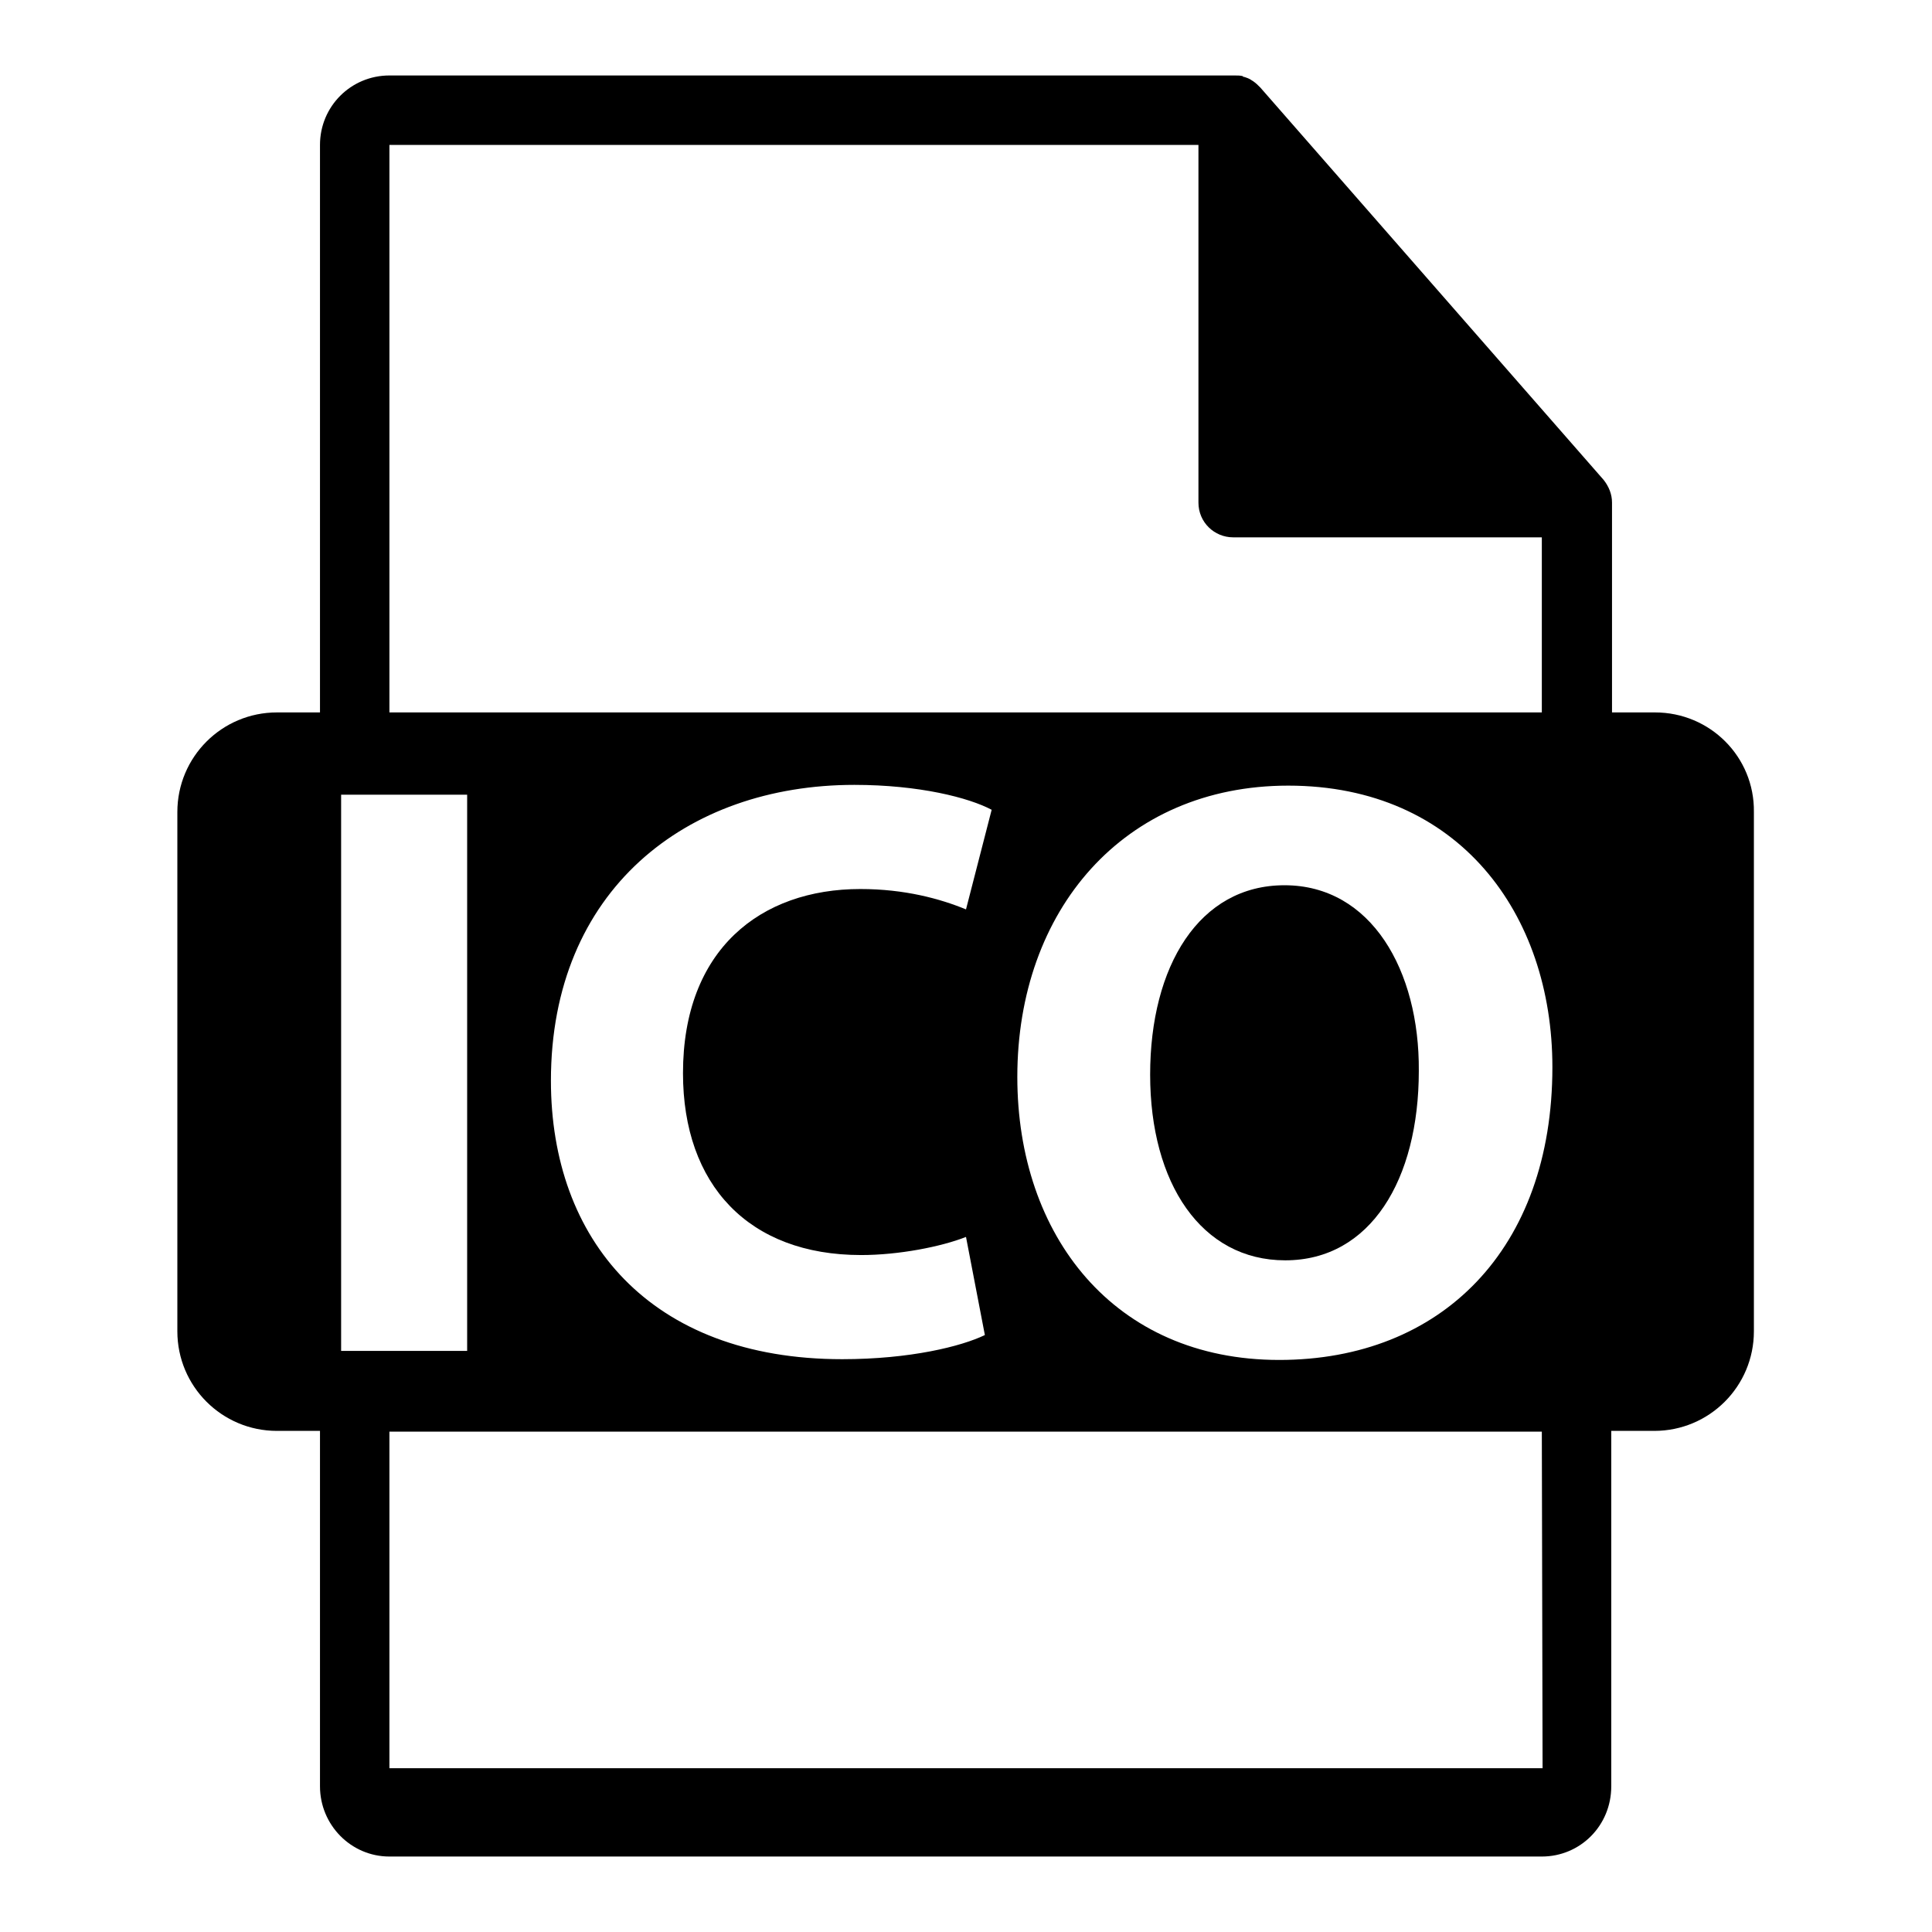
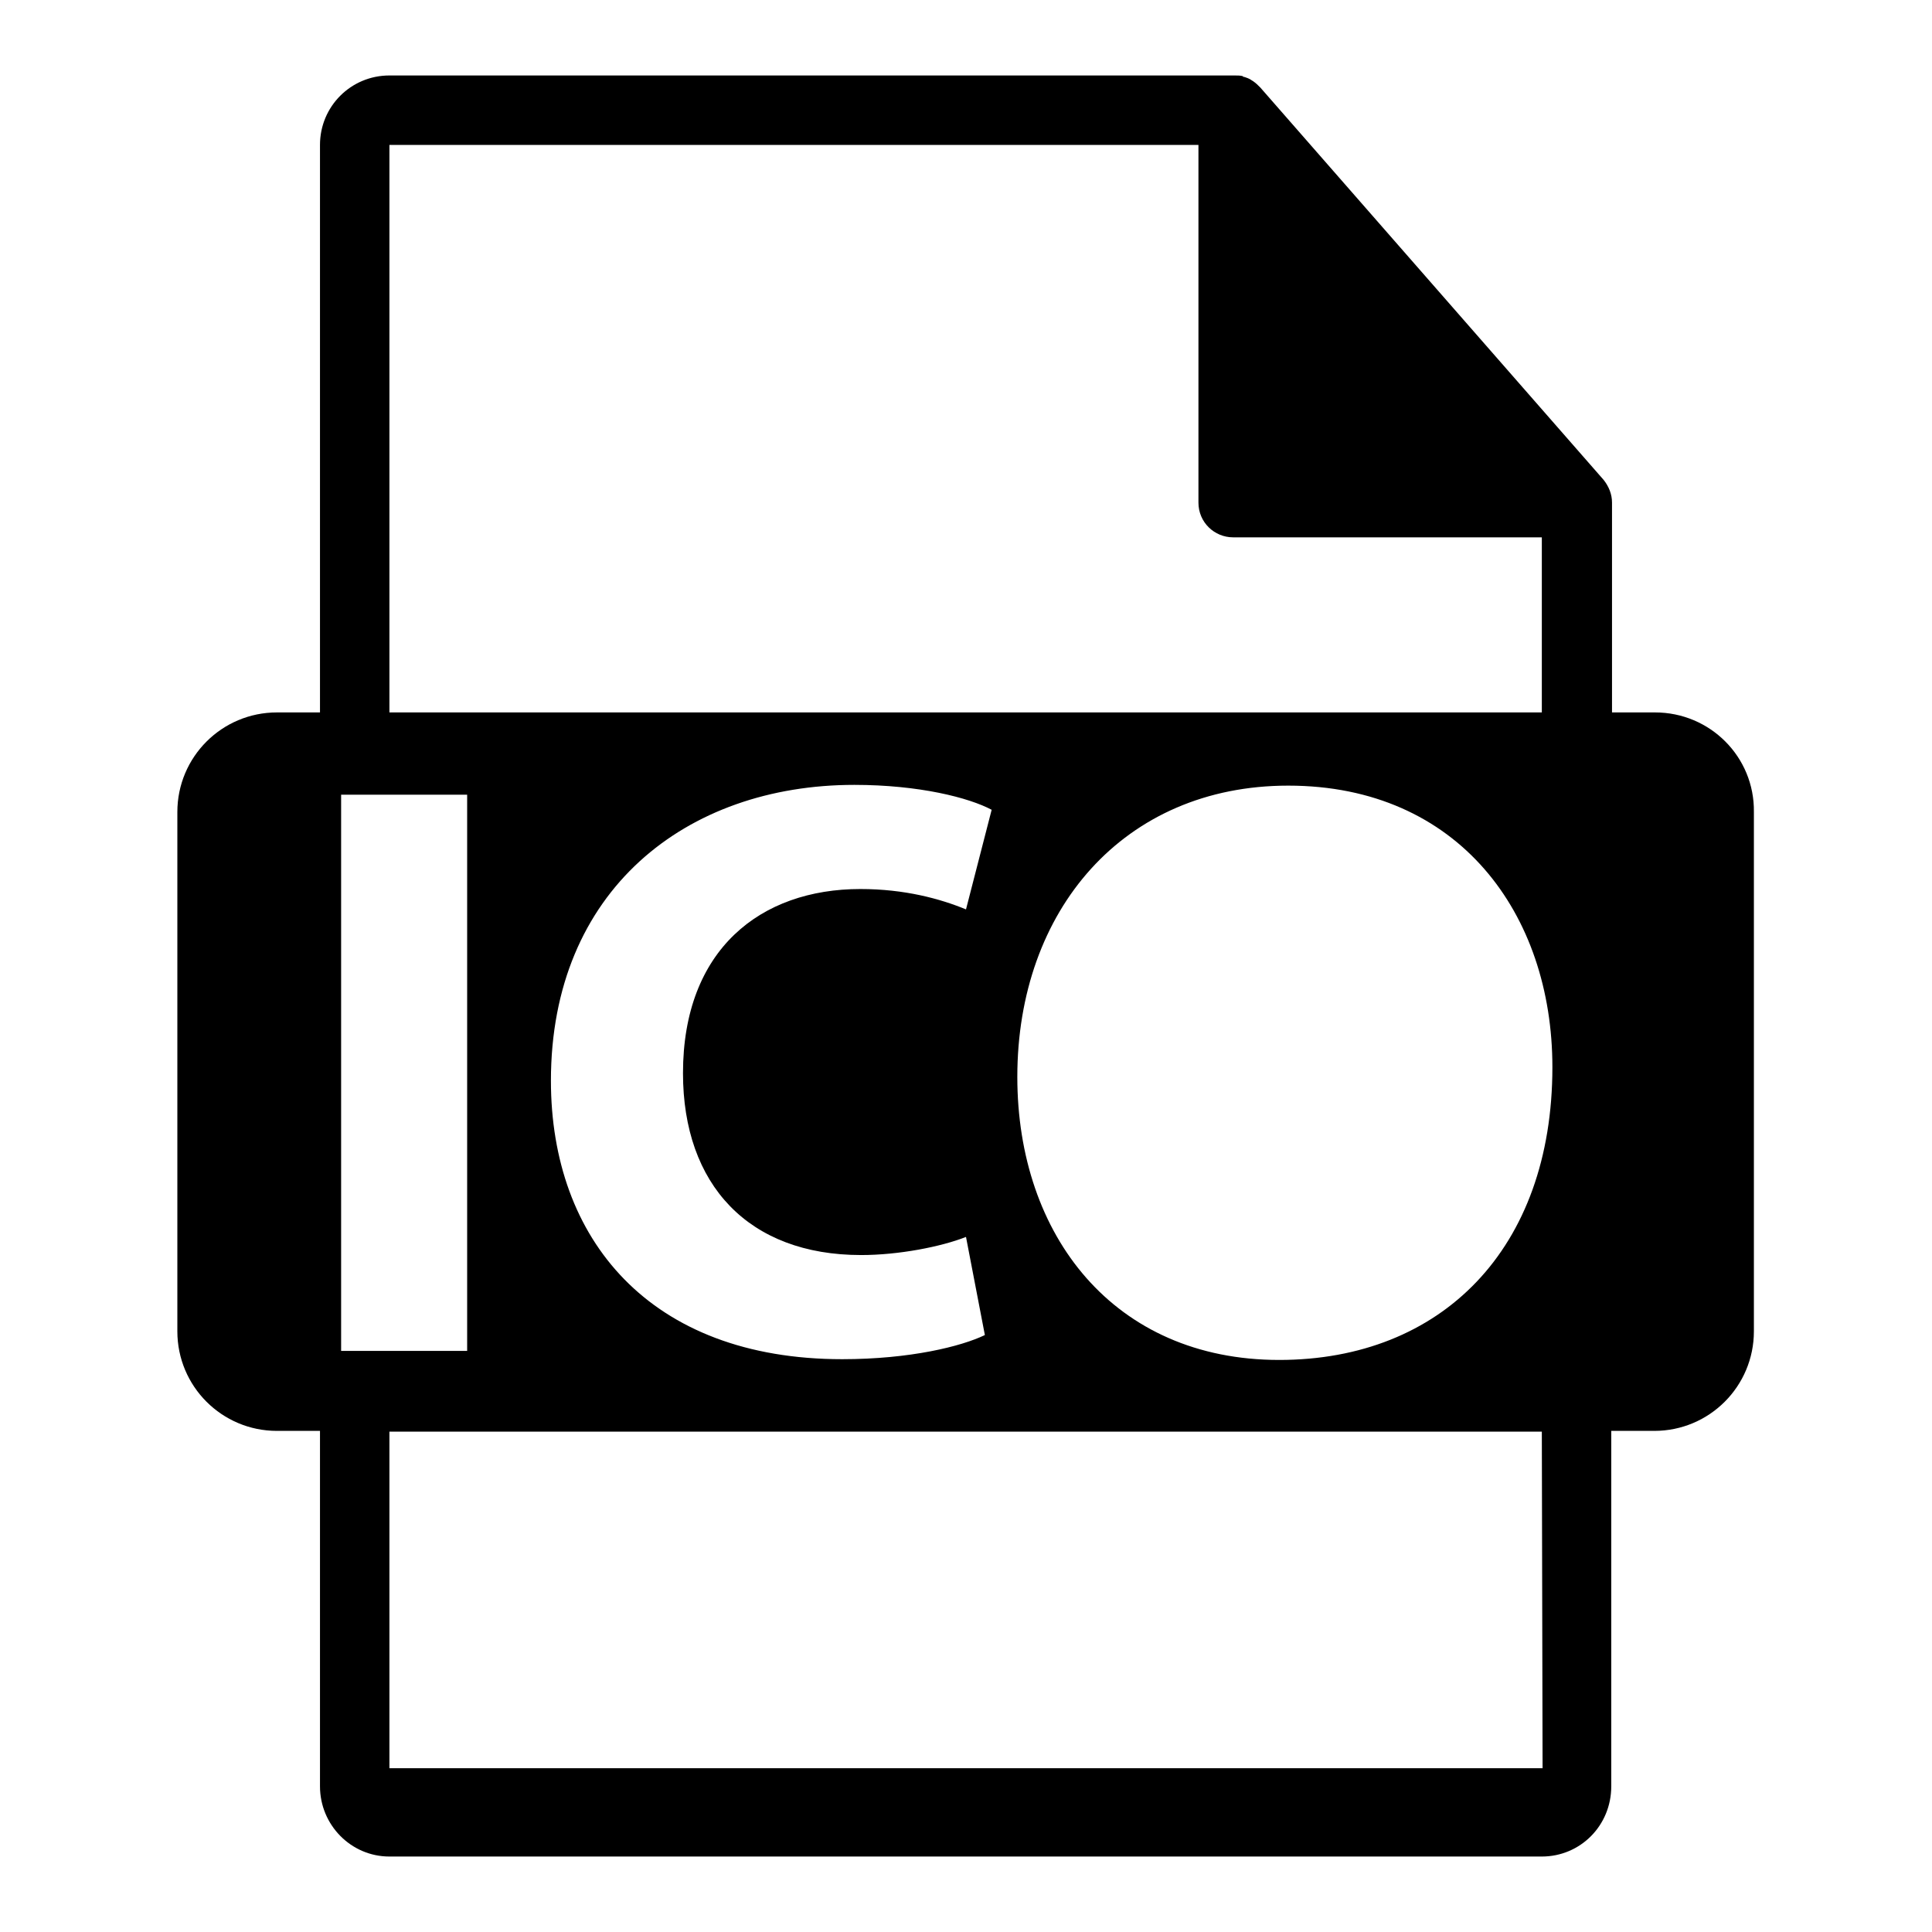
<svg xmlns="http://www.w3.org/2000/svg" version="1.1" x="0px" y="0px" viewBox="0 0 256 256" enable-background="new 0 0 256 256" xml:space="preserve">
  <g>
    <g>
      <g>
-         <path fill="#000000" d="M170.2,117.3c-11.3,0-17.8,10.7-17.8,25.1c0,14.4,6.8,24.6,17.9,24.6c11.3,0,17.7-10.7,17.7-25.1C188.1,128.6,181.7,117.3,170.2,117.3z" />
        <path fill="#000000" d="M219.3,94.4h-5.7V67.1c0-0.2,0-0.3,0-0.5c0-1.1-0.4-2.1-1.1-3l-45.5-52c0,0,0,0,0,0c-0.3-0.3-0.6-0.6-0.9-0.8c-0.1-0.1-0.2-0.1-0.3-0.2c-0.3-0.2-0.6-0.3-0.9-0.4c-0.1,0-0.2,0-0.2-0.1c-0.3-0.1-0.7-0.1-1.1-0.1H51.6c-5.1,0-9.2,4.1-9.2,9.2v75.2h-5.7c-7.3,0-13.2,5.9-13.2,13.2v68.8c0,7.3,5.9,13.2,13.2,13.2h5.7v47.1c0,5.1,4.1,9.3,9.2,9.3h152.7c5.1,0,9.2-4.1,9.2-9.3v-47.1h5.7c7.3,0,13.2-5.9,13.2-13.2v-68.8C232.5,100.3,226.6,94.4,219.3,94.4z M51.6,19.2h107.2v47.4c0,2.6,2.1,4.6,4.6,4.6h40.9v23.2H51.6V19.2z M114.1,166.3c5,0,10.6-1.1,13.9-2.4l2.5,13c-3.1,1.5-9.9,3.2-18.9,3.2c-25.5,0-38.6-15.9-38.6-36.9C73,118,90.9,104,113.2,104c8.6,0,15.2,1.7,18.2,3.3l-3.4,13.2c-3.4-1.4-8.1-2.7-14-2.7c-13.2,0-23.5,8-23.5,24.4C90.5,157,99.2,166.3,114.1,166.3z M45.2,179v-73.7h16.7V179H45.2L45.2,179z M204.4,234.3H51.6v-44.6h152.7L204.4,234.3L204.4,234.3z M169.5,180.2c-21.9,0-34.7-16.5-34.7-37.5c0-22.1,14.1-38.6,35.9-38.6c22.6,0,35,17,35,37.3C205.7,165.5,191,180.2,169.5,180.2z" />
      </g>
      <g />
      <g />
      <g />
      <g />
      <g />
      <g />
      <g />
      <g />
      <g />
      <g />
      <g />
      <g />
      <g />
      <g />
      <g />
    </g>
  </g>
</svg>